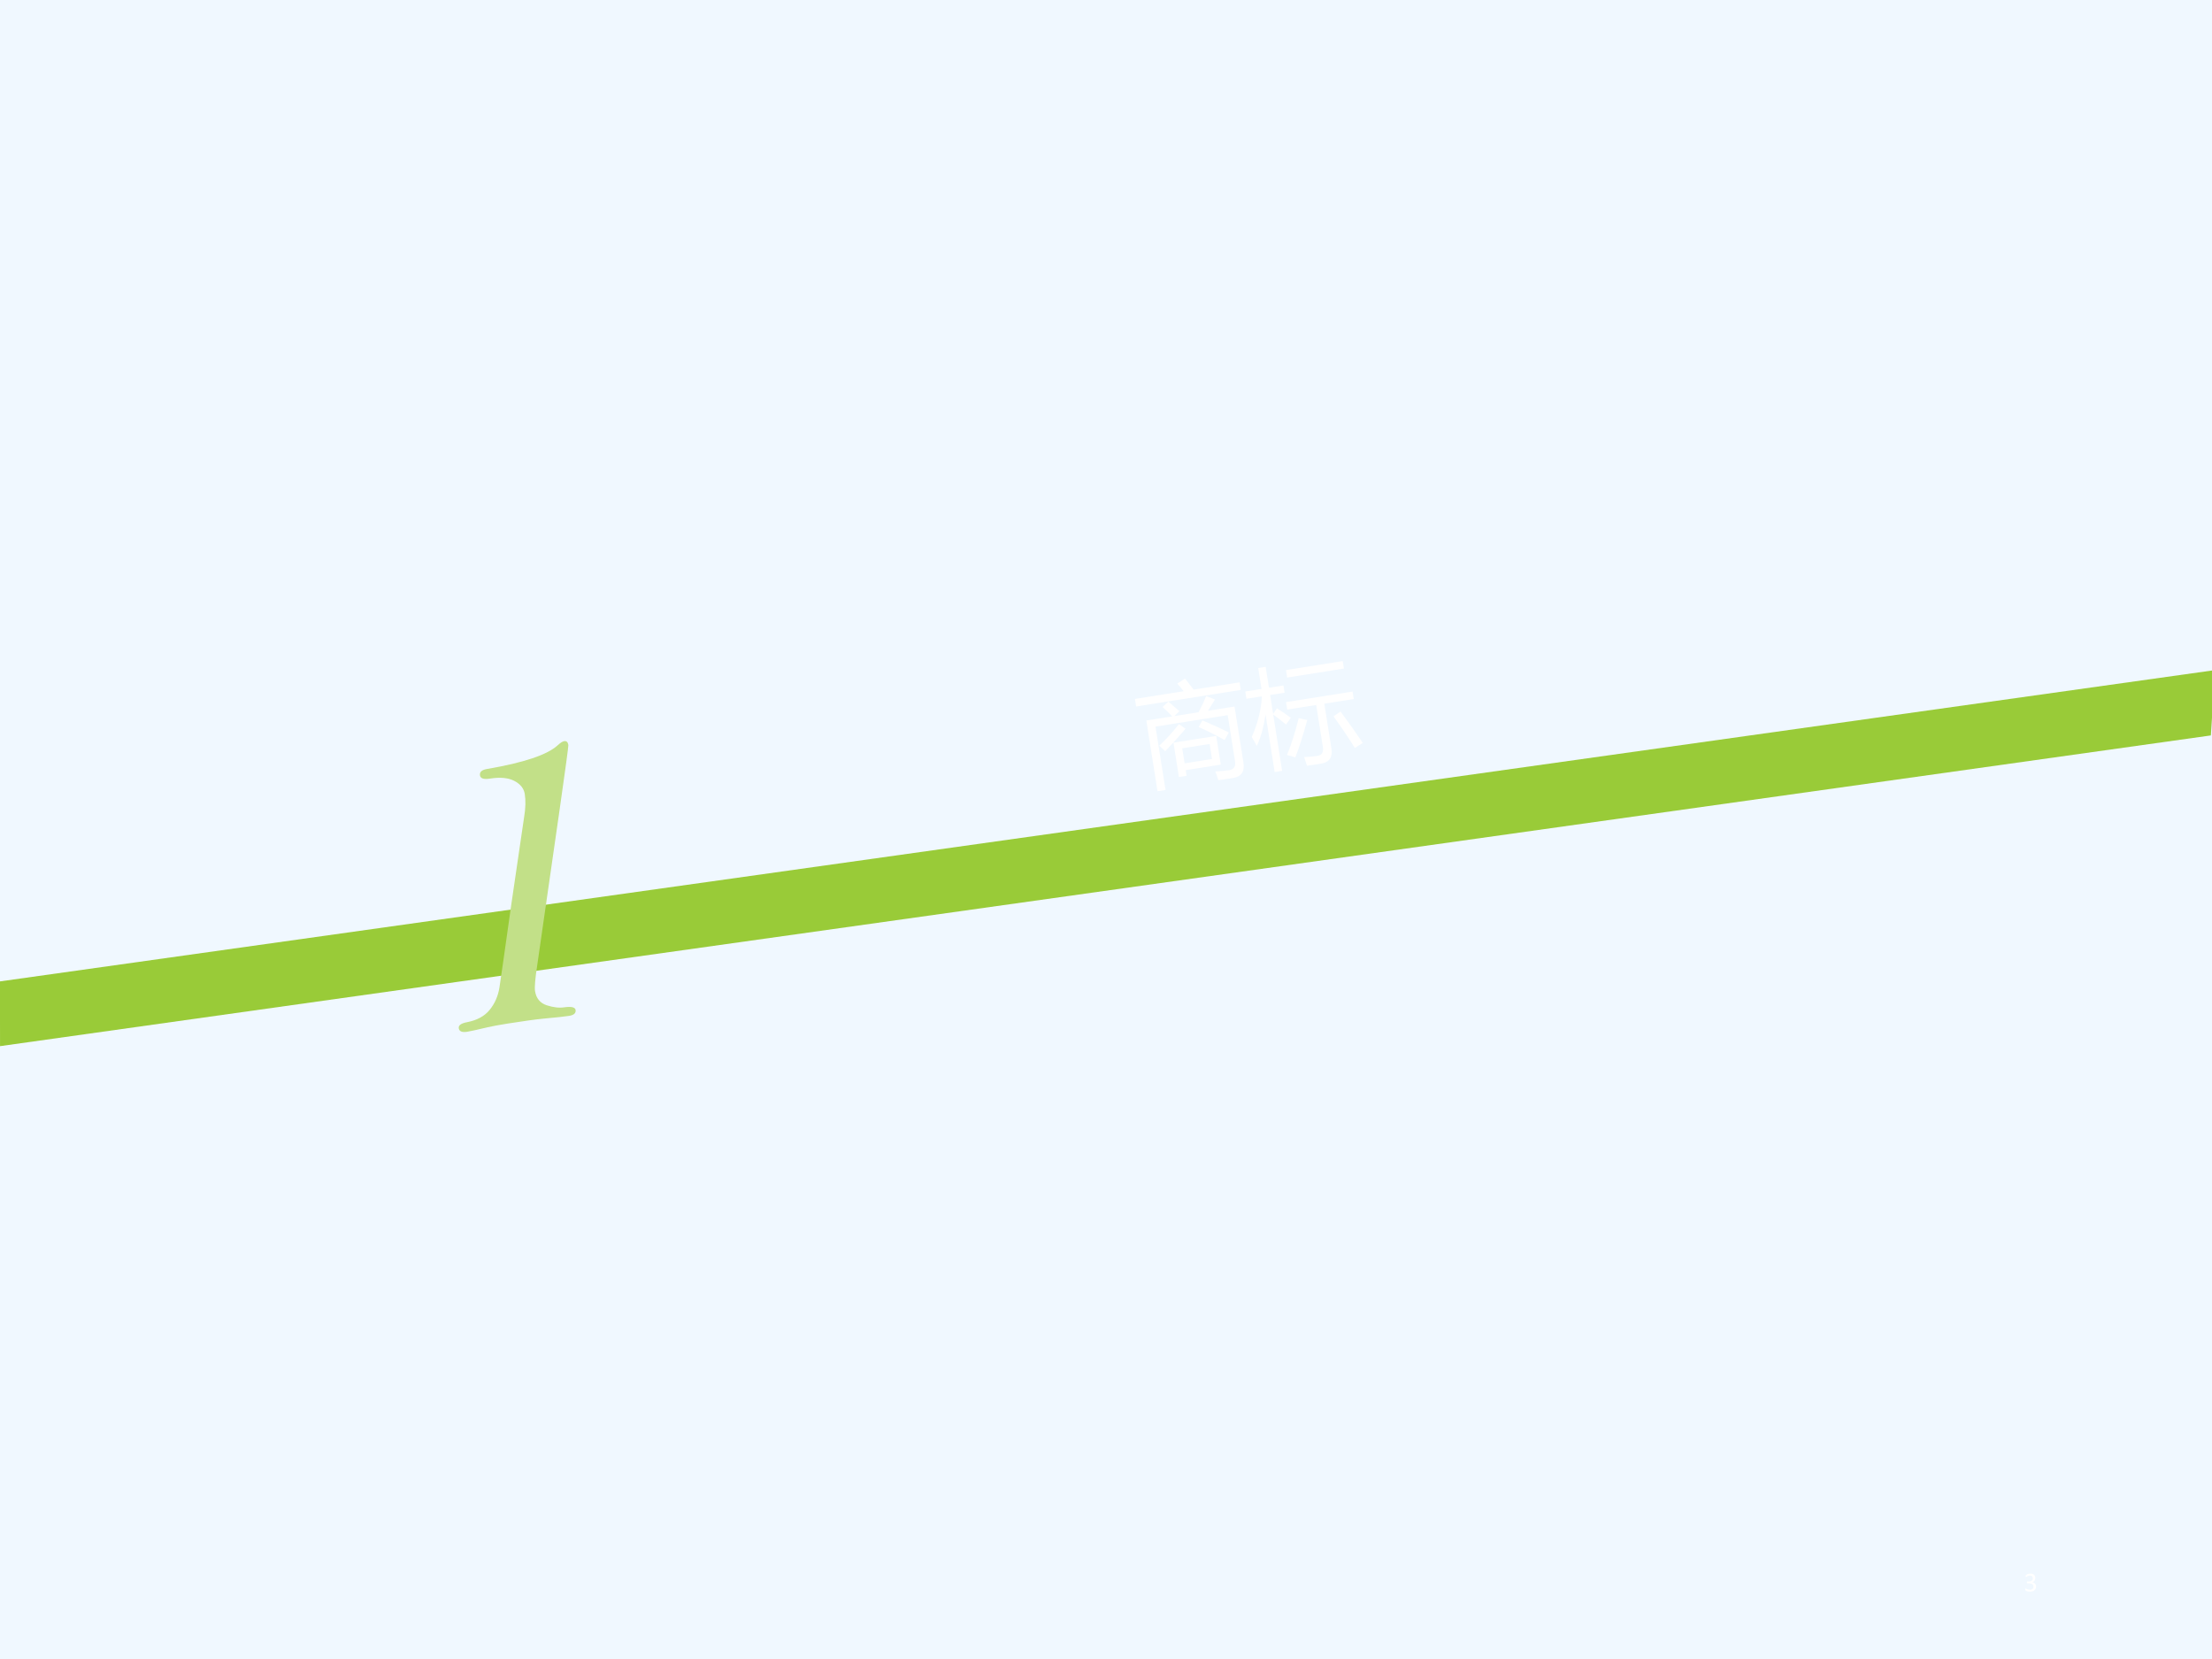
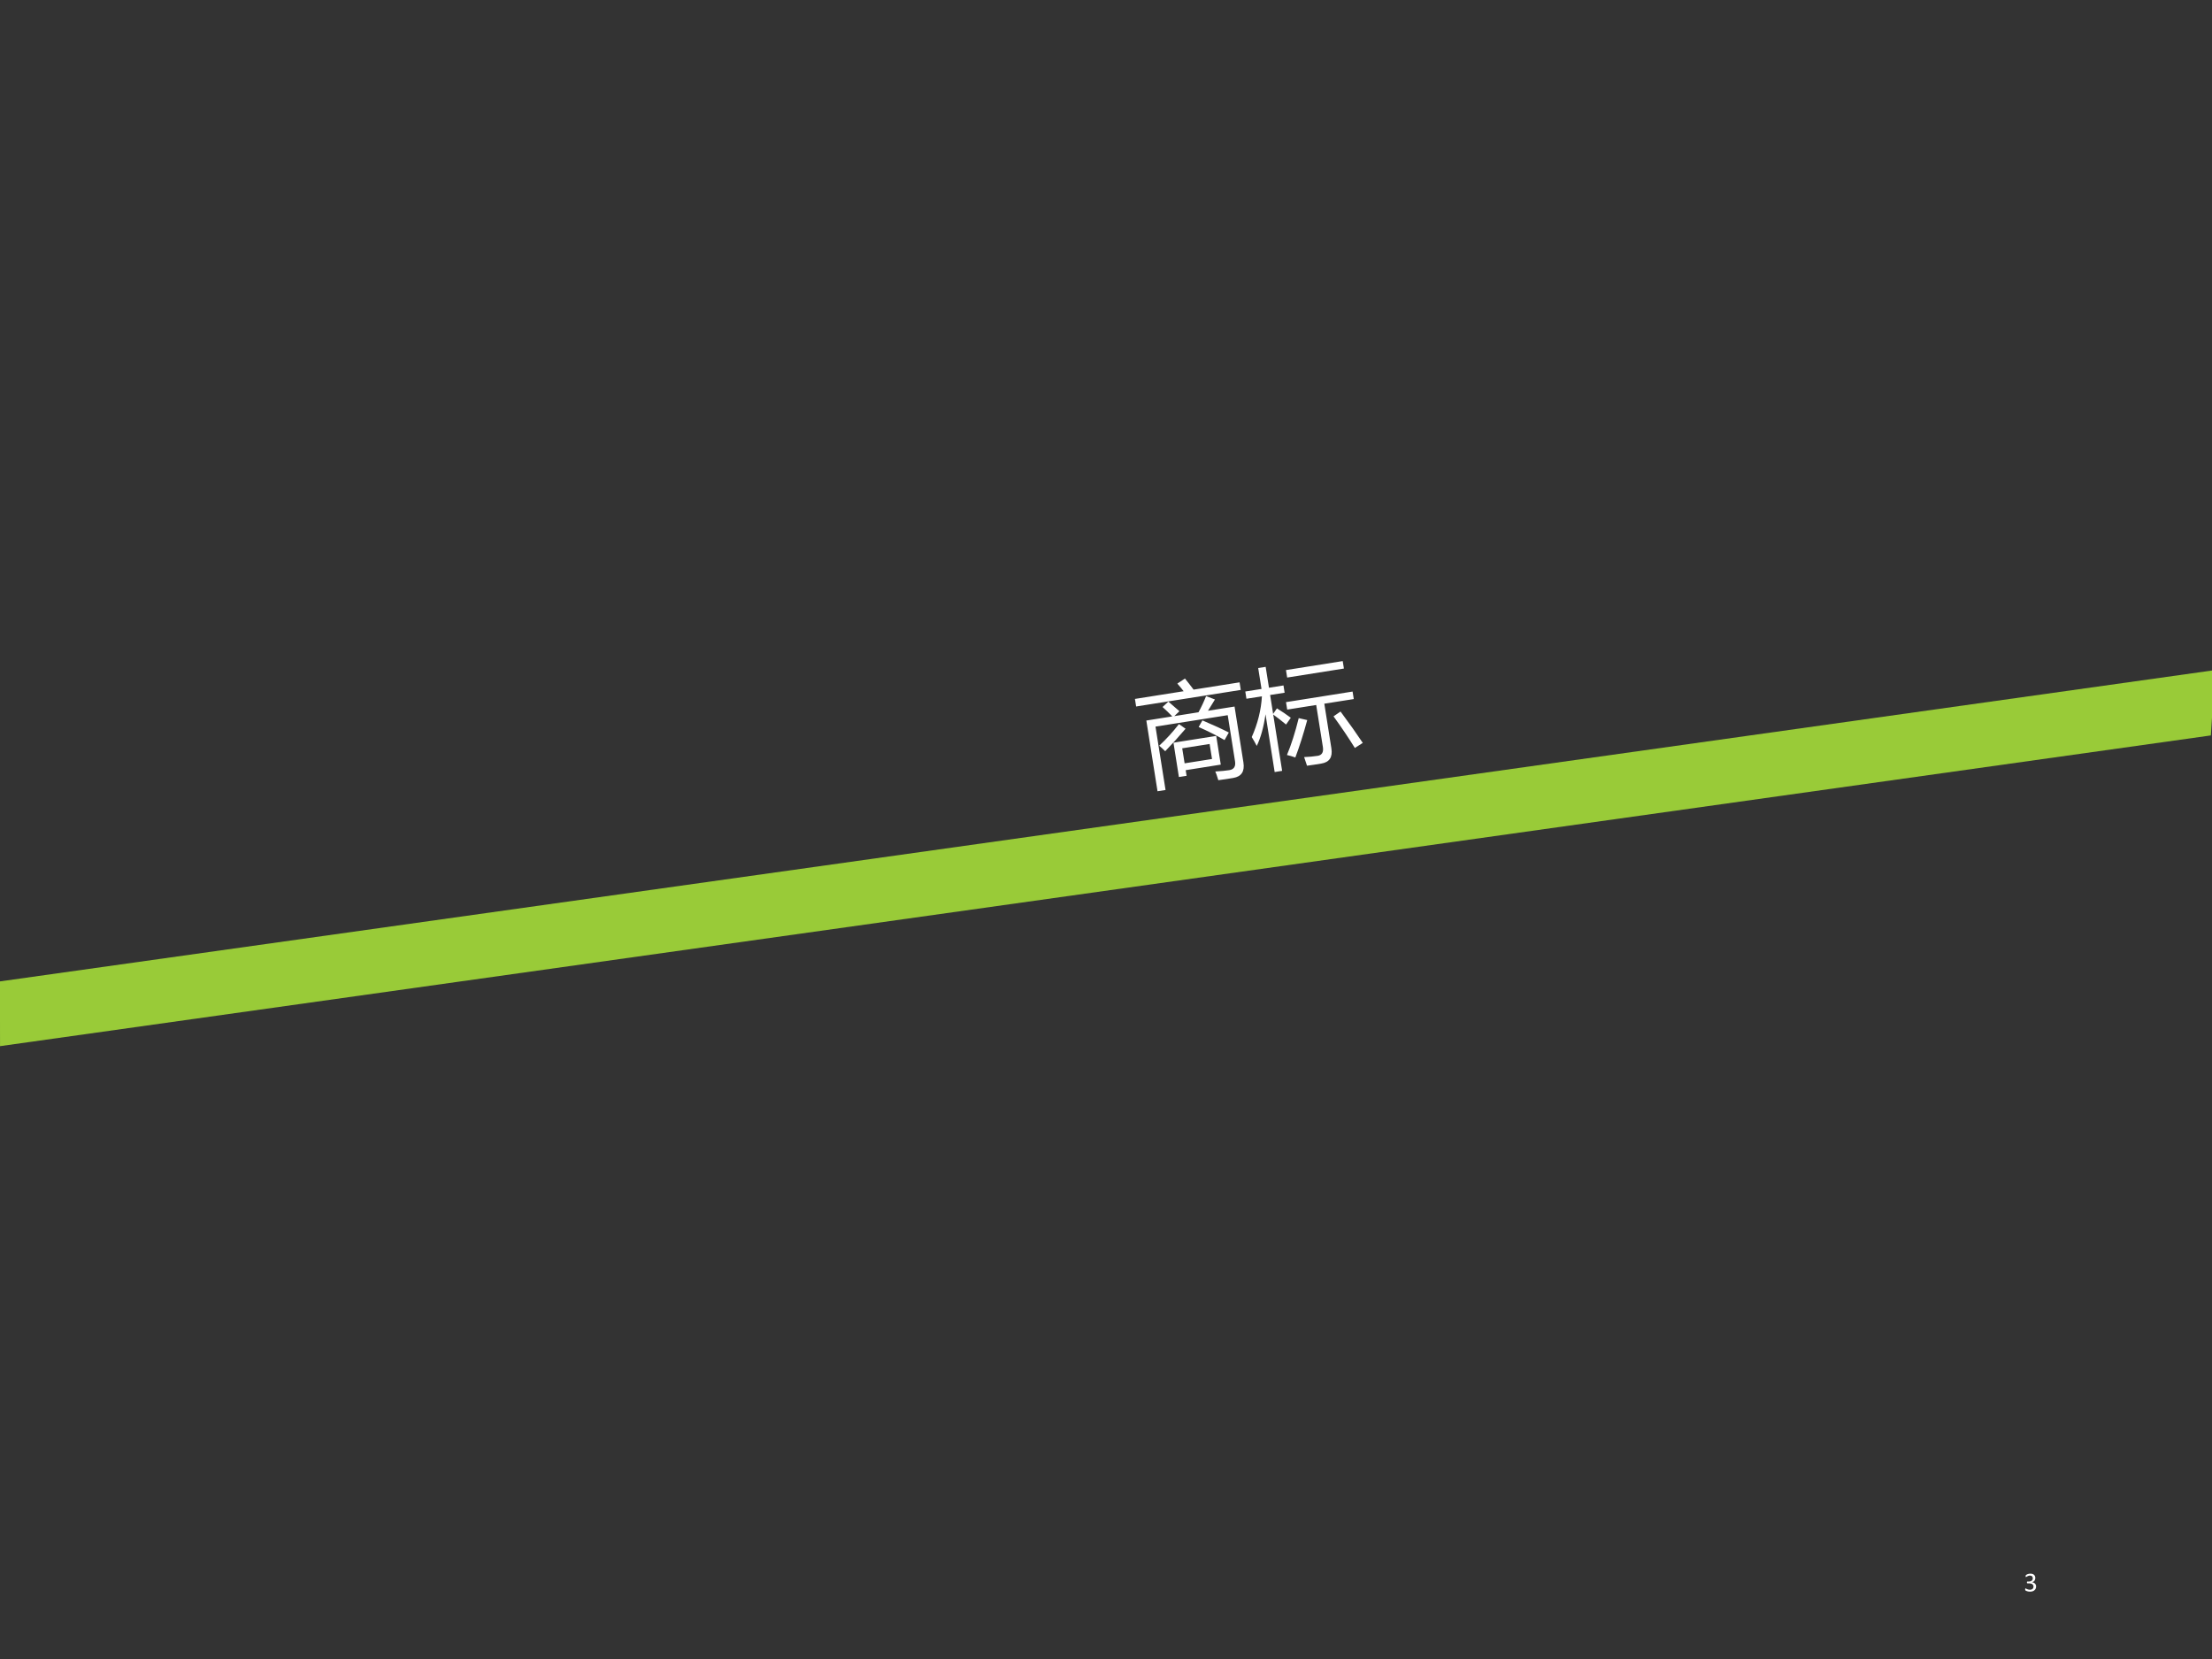
<svg xmlns="http://www.w3.org/2000/svg" xmlns:xlink="http://www.w3.org/1999/xlink" version="1.1" width="720pt" height="540pt" viewBox="0 0 720 540">
  <rect x="0" y="0" width="720" height="540" fill="#333333" stroke="none" />
  <g enable-background="new">
    <g>
      <g id="Layer-1" data-name="Artifact">
        <clipPath id="cp35">
-           <path transform="matrix(1,0,0,-1,0,540)" d="M 0 0 L 720 0 L 720 540 L 0 540 Z " fill-rule="evenodd" />
-         </clipPath>
+           </clipPath>
        <g clip-path="url(#cp35)">
          <path transform="matrix(1,0,0,-1,0,540)" d="M 0 0 L 720 0 L 720 540 L 0 540 Z " fill="#f0f8ff" fill-rule="evenodd" />
        </g>
      </g>
      <g id="Layer-1" data-name="P">
        <clipPath id="cp36">
          <path transform="matrix(1,0,0,-1,0,540)" d="M -0 540 L 720 540 L 720 0 L -0 0 " fill-rule="evenodd" />
        </clipPath>
        <g clip-path="url(#cp36)">
          <path transform="matrix(1,0,0,-1,0,540)" d="M 720.99 321.89 L 719.63 300.62 L .01 199.48 L -.014 220.56 L 720.99 321.89 Z " fill="#99cb38" fill-rule="evenodd" />
        </g>
      </g>
      <g id="Layer-1" data-name="P">
        <clipPath id="cp37">
          <path transform="matrix(1,0,0,-1,0,540)" d="M -0 540 L 720 540 L 720 0 L -0 0 " fill-rule="evenodd" />
        </clipPath>
        <g clip-path="url(#cp37)">
          <path transform="matrix(1,0,0,-1,0,540)" d="M 373.13 305.47 L 381.57 306.81 C 380.58 307.85 379.53 308.87 378.41 309.87 L 380.3 311.63 C 381.62 310.51 382.82 309.46 383.9 308.5 L 382.23 306.91 L 390.11 308.16 C 391.04 309.85 391.86 311.61 392.58 313.43 L 395.46 312.32 C 394.57 310.84 393.82 309.62 393.2 308.65 L 401.84 310.02 L 404.73 291.83 C 405.19 288.91 404.09 287.23 401.43 286.78 C 400 286.53 398.38 286.29 396.56 286.05 C 396.17 287.36 395.84 288.31 395.58 288.88 C 397.44 288.99 398.96 289.13 400.14 289.32 C 401.64 289.56 402.26 290.51 402 292.18 L 399.62 307.21 L 376.11 303.49 L 379.38 282.86 L 376.77 282.45 Z M 383.73 287.08 L 381.96 298.26 L 395.88 300.46 L 397.36 291.12 L 385.94 289.31 L 386.23 287.47 Z M 369.42 312.5 L 385.27 315.01 C 384.7 315.76 384.01 316.59 383.22 317.5 L 385.7 319.14 C 386.58 318.06 387.52 316.85 388.51 315.53 L 403.48 317.9 L 403.87 315.43 L 369.81 310.04 Z M 394.51 292.95 L 393.73 297.84 L 384.81 296.43 L 385.59 291.54 Z M 383.74 304.31 L 385.9 302.8 C 383.56 300.05 381.35 297.62 379.27 295.48 C 378.42 296.32 377.77 296.92 377.31 297.27 C 379.59 299.37 381.73 301.71 383.74 304.31 Z M 390.16 303.36 L 391.38 305.52 C 395.15 303.91 398.01 302.59 399.98 301.57 L 398.59 299.11 C 396 300.6 393.19 302.02 390.16 303.36 Z M 407.44 300.09 C 409.38 304.45 410.49 308.87 410.75 313.35 L 405.71 312.56 L 405.34 314.92 L 410.62 315.75 L 409.54 322.56 L 411.97 322.94 L 413.05 316.14 L 417.77 316.89 L 418.14 314.52 L 413.42 313.78 L 414.4 307.63 L 415.64 309.43 C 417.32 308.39 418.83 307.37 420.15 306.37 L 418.61 304.17 C 417.3 305.26 415.91 306.34 414.43 307.42 L 417.33 289.09 L 414.9 288.7 L 411.92 307.51 C 411.33 303.33 410.38 299.9 409.07 297.21 C 408.59 298.16 408.04 299.11 407.44 300.09 Z M 418.59 311.46 L 440.26 314.9 L 440.65 312.46 L 431.06 310.95 L 433.36 296.43 C 433.82 293.54 432.72 291.88 430.06 291.46 C 428.81 291.24 427.27 291.01 425.43 290.76 C 425.18 291.58 424.87 292.51 424.49 293.57 C 426.12 293.64 427.59 293.77 428.91 293.98 C 430.3 294.2 430.86 295.17 430.59 296.88 L 428.42 310.53 L 418.98 309.03 Z M 418.58 321.89 L 437.05 324.82 L 437.44 322.39 L 418.97 319.46 Z M 434.06 306.83 L 436.34 308.4 C 439.21 304.54 441.62 301.13 443.58 298.19 L 441 296.54 C 438.92 299.89 436.61 303.32 434.06 306.83 Z M 422.73 306.25 L 425.5 305.62 C 424.27 301.08 422.98 297.02 421.63 293.44 C 420.84 293.74 419.93 294.01 418.9 294.25 C 420.28 297.53 421.56 301.53 422.73 306.25 Z " fill="#ffffff" />
        </g>
      </g>
      <g id="Layer-1" data-name="Span">
        <clipPath id="cp38">
          <path transform="matrix(1,0,0,-1,0,540)" d="M -0 540 L 720 540 L 720 0 L -0 0 " fill-rule="evenodd" />
        </clipPath>
        <g clip-path="url(#cp38)">
-           <path transform="matrix(1,0,0,-1,0,540)" d="M 174.15 217.43 C 174.53 215.03 175.81 213.48 177.97 212.78 C 180.13 212.08 182.04 211.87 183.69 212.13 C 185.99 212.44 187.21 212.15 187.35 211.27 C 187.52 210.23 186.8 209.58 185.2 209.33 C 183.81 209.11 181.1 208.82 177.05 208.45 C 174.47 208.21 170.53 207.66 165.25 206.83 C 162.31 206.36 160.14 205.96 158.71 205.63 C 155.34 204.82 153.12 204.33 152.05 204.16 C 150.4 203.9 149.49 204.28 149.33 205.29 C 149.18 206.25 150.06 206.91 151.97 207.27 C 155.26 207.9 157.74 209.25 159.41 211.32 C 161.08 213.39 162.13 215.81 162.57 218.59 C 163 221.36 164.3 230.44 166.46 245.83 L 170.6 274.05 C 171.08 276.91 171.15 279.41 170.81 281.55 C 170.52 283.36 169.39 284.78 167.43 285.81 C 165.46 286.84 162.82 287.09 159.51 286.57 C 157.48 286.25 156.39 286.59 156.23 287.61 C 156.05 288.73 156.84 289.43 158.6 289.71 C 170.58 291.77 178.23 294.35 181.56 297.45 C 182.42 298.24 183.12 298.68 183.65 298.76 C 184.39 298.88 184.84 298.46 185 297.5 C 185.05 297.12 184.09 289.96 182.09 276.01 L 174.87 225.84 C 174.2 221.46 173.96 218.66 174.15 217.43 Z " fill="#c2e088" />
-         </g>
+           </g>
      </g>
      <g id="Layer-1" data-name="Artifact">
        <clipPath id="cp39">
          <path transform="matrix(1,0,0,-1,0,540)" d="M 0 0 L 720 0 L 720 540 L 0 540 Z " fill-rule="evenodd" />
        </clipPath>
        <g clip-path="url(#cp39)">
          <symbol id="font_28_3ef">
            <path d="M .396 .19 C .396 .161 .391 .135 .381 .111 C .371 .088 .356 .068 .337 .052 C .319 .035 .295 .022 .268 .013 C .24 .004 .209 0 .174 0 C .153 0 .133 .002 .114 .005 C .096 .009 .08 .013 .065 .017 C .051 .022 .039 .027 .03 .032 C .02 .037 .014 .041 .012 .043 C .009 .045 .008 .048 .006 .05 C .005 .052 .004 .055 .003 .058 C .002 .061 .001 .065 0 .07 C 0 .075 0 .081 0 .087 C 0 .099 .001 .107 .003 .112 C .006 .116 .009 .119 .013 .119 C .016 .119 .022 .116 .03 .111 C .039 .106 .05 .1 .063 .094 C .077 .088 .093 .082 .111 .077 C .129 .072 .149 .069 .171 .069 C .193 .069 .212 .072 .228 .078 C .244 .083 .258 .091 .269 .101 C .28 .111 .288 .123 .294 .137 C .299 .151 .302 .166 .302 .182 C .302 .2 .299 .216 .292 .23 C .285 .245 .274 .257 .261 .268 C .247 .278 .231 .286 .211 .292 C .191 .297 .169 .3 .144 .3 L .084 .3 C .081 .3 .079 .3 .076 .301 C .074 .303 .072 .305 .07 .307 C .068 .31 .067 .313 .065 .317 C .064 .322 .064 .327 .064 .334 C .064 .34 .064 .345 .065 .349 C .066 .353 .068 .357 .069 .359 C .071 .361 .073 .363 .076 .364 C .078 .366 .081 .366 .083 .366 L .139 .366 C .16 .366 .179 .369 .196 .375 C .214 .38 .228 .388 .24 .398 C .252 .409 .261 .421 .267 .436 C .274 .45 .277 .466 .277 .484 C .277 .497 .275 .51 .271 .521 C .266 .534 .26 .544 .251 .553 C .243 .562 .232 .568 .219 .573 C .206 .578 .191 .581 .173 .581 C .154 .581 .137 .578 .121 .572 C .105 .567 .091 .561 .079 .554 C .067 .548 .056 .542 .048 .536 C .04 .53 .035 .527 .031 .527 C .029 .527 .027 .528 .025 .528 C .023 .529 .022 .531 .021 .533 C .02 .536 .019 .539 .018 .543 C .018 .548 .018 .554 .018 .561 C .018 .566 .018 .57 .018 .574 C .018 .578 .019 .581 .02 .583 C .021 .586 .022 .589 .023 .591 C .025 .594 .027 .596 .03 .599 C .033 .602 .039 .607 .049 .613 C .058 .619 .07 .624 .083 .63 C .097 .636 .113 .641 .131 .645 C .15 .648 .169 .65 .19 .65 C .219 .65 .245 .647 .267 .639 C .289 .632 .308 .621 .322 .607 C .337 .594 .348 .577 .355 .558 C .363 .539 .367 .518 .367 .495 C .367 .475 .364 .457 .359 .439 C .354 .423 .346 .407 .336 .394 C .326 .381 .313 .37 .299 .36 C .284 .351 .267 .345 .248 .341 L .248 .34 C .27 .338 .29 .333 .308 .324 C .326 .315 .341 .305 .354 .292 C .368 .278 .378 .263 .385 .246 C .392 .228 .396 .21 .396 .19 Z " />
          </symbol>
          <use xlink:href="#font_28_3ef" transform="matrix(9,0,0,-9,659.183,518.076)" fill="#ffffff" />
        </g>
      </g>
    </g>
  </g>
</svg>